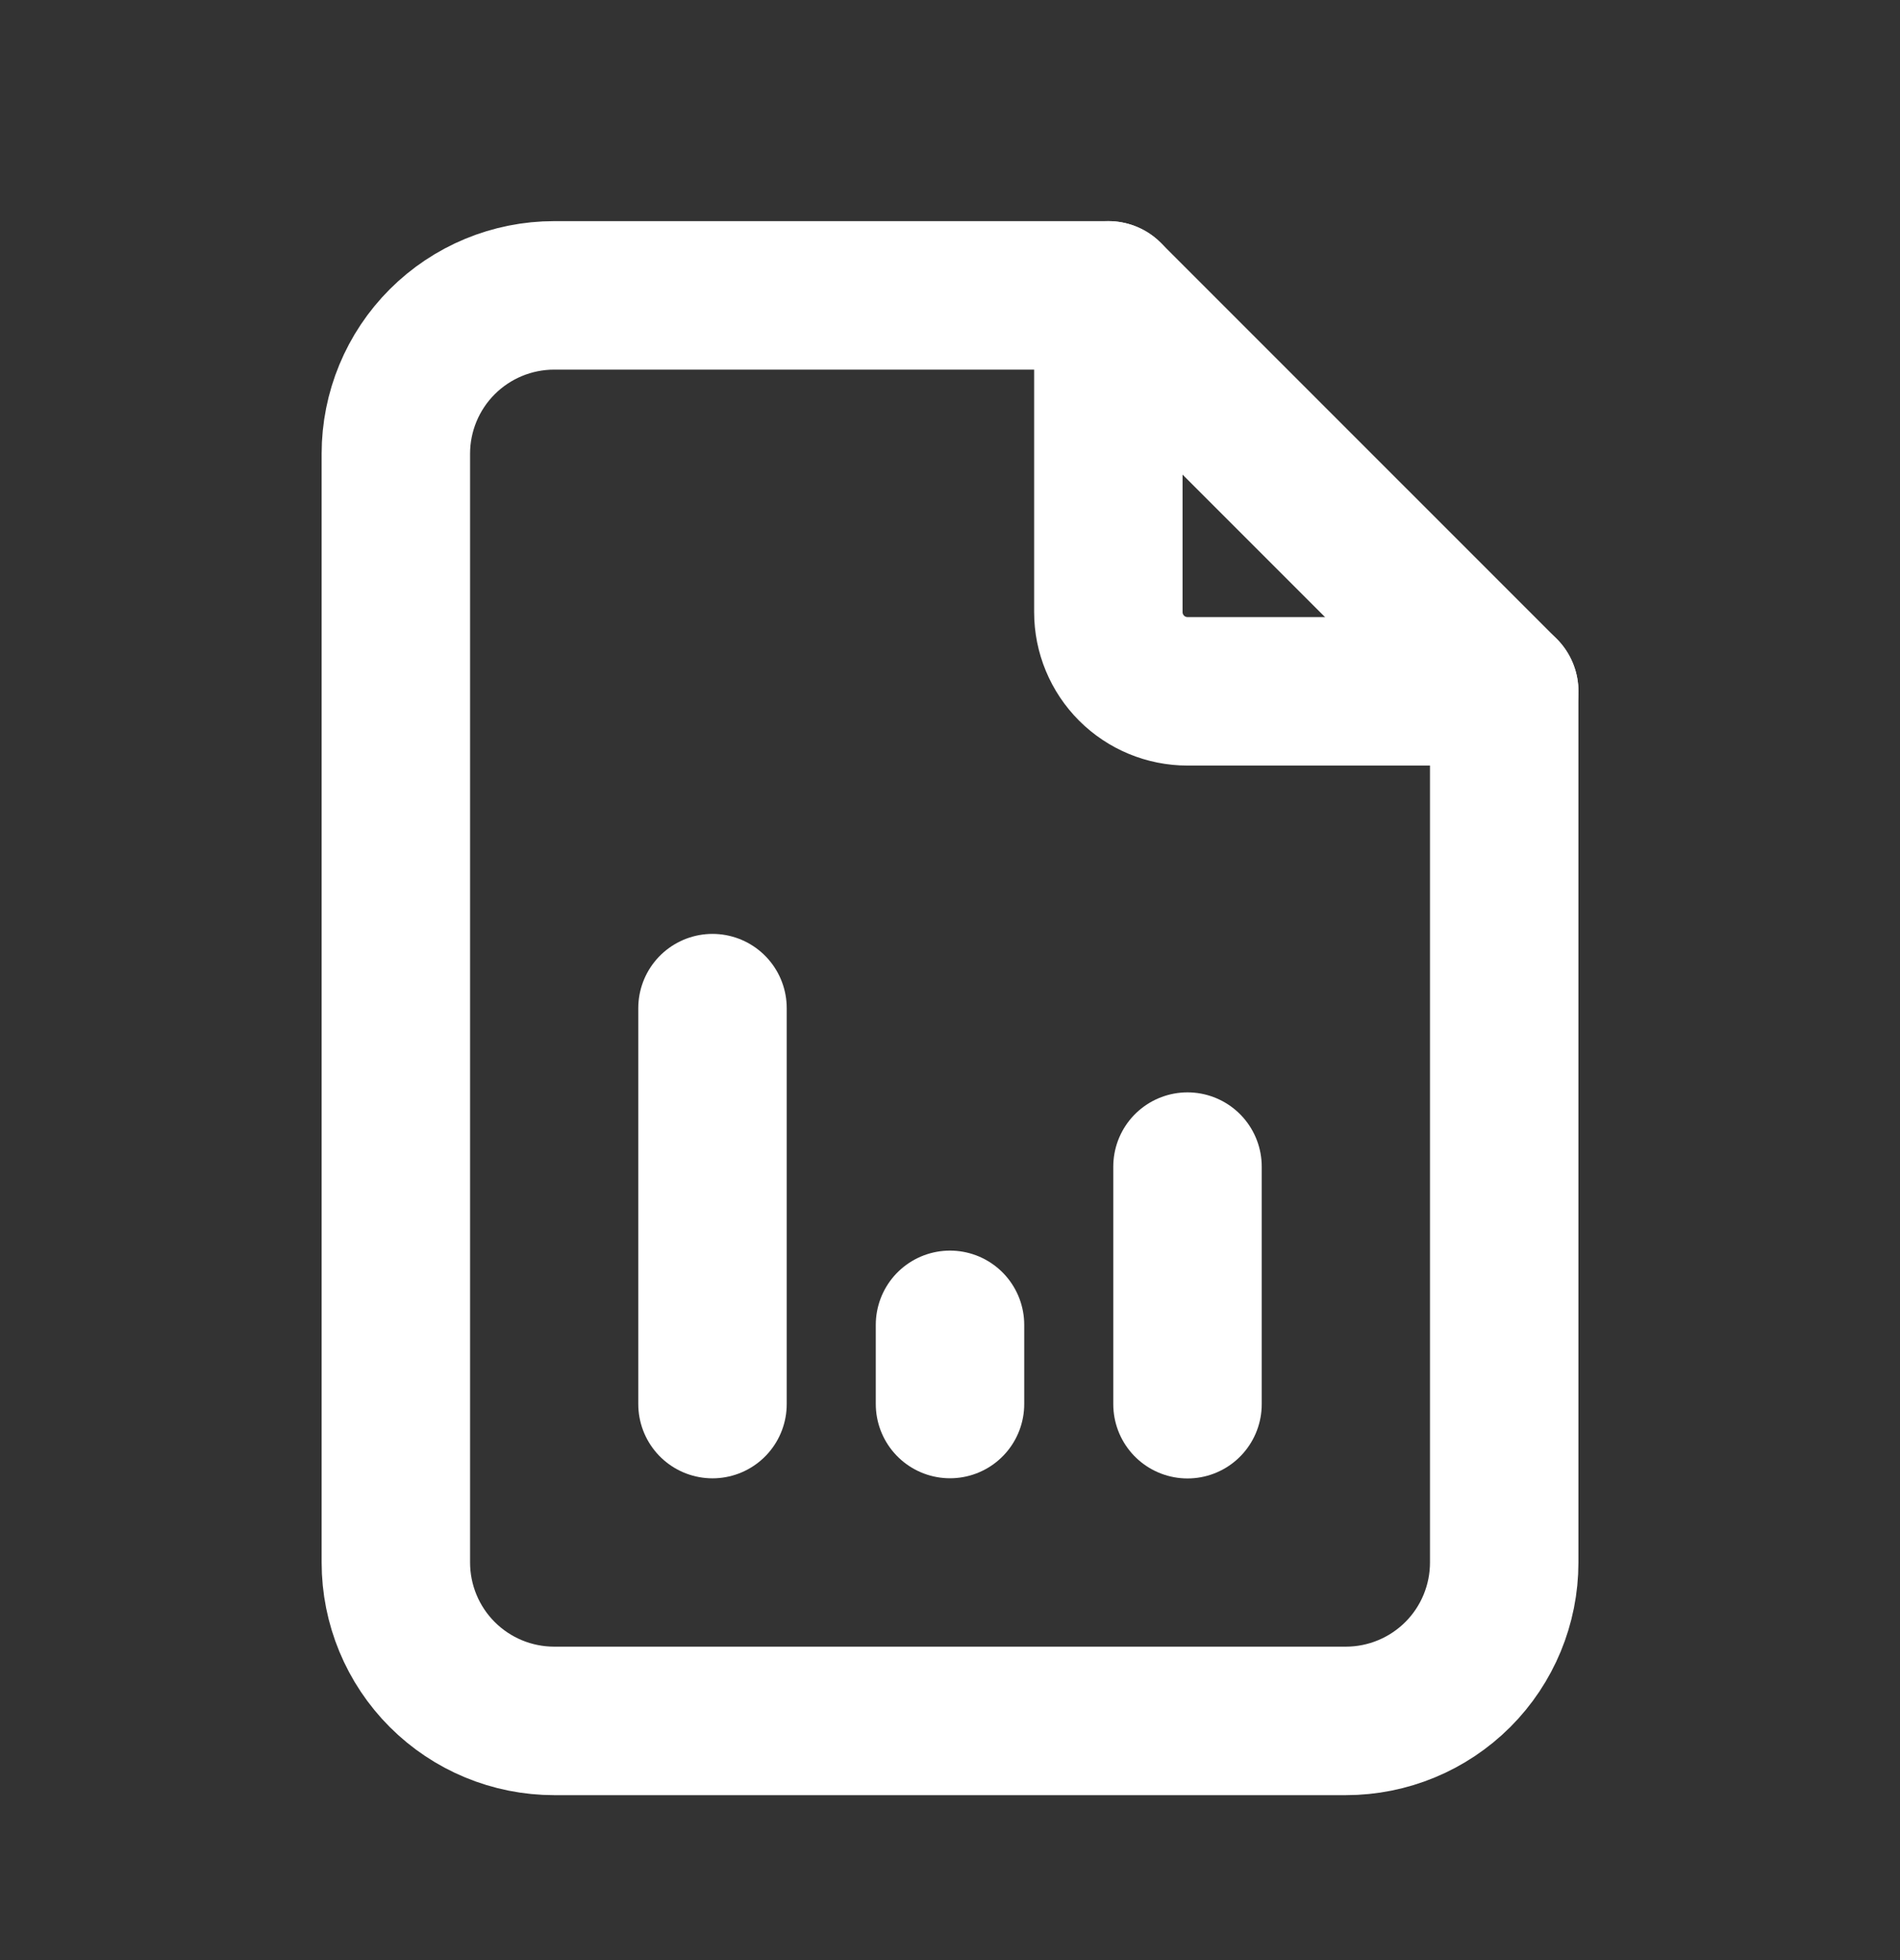
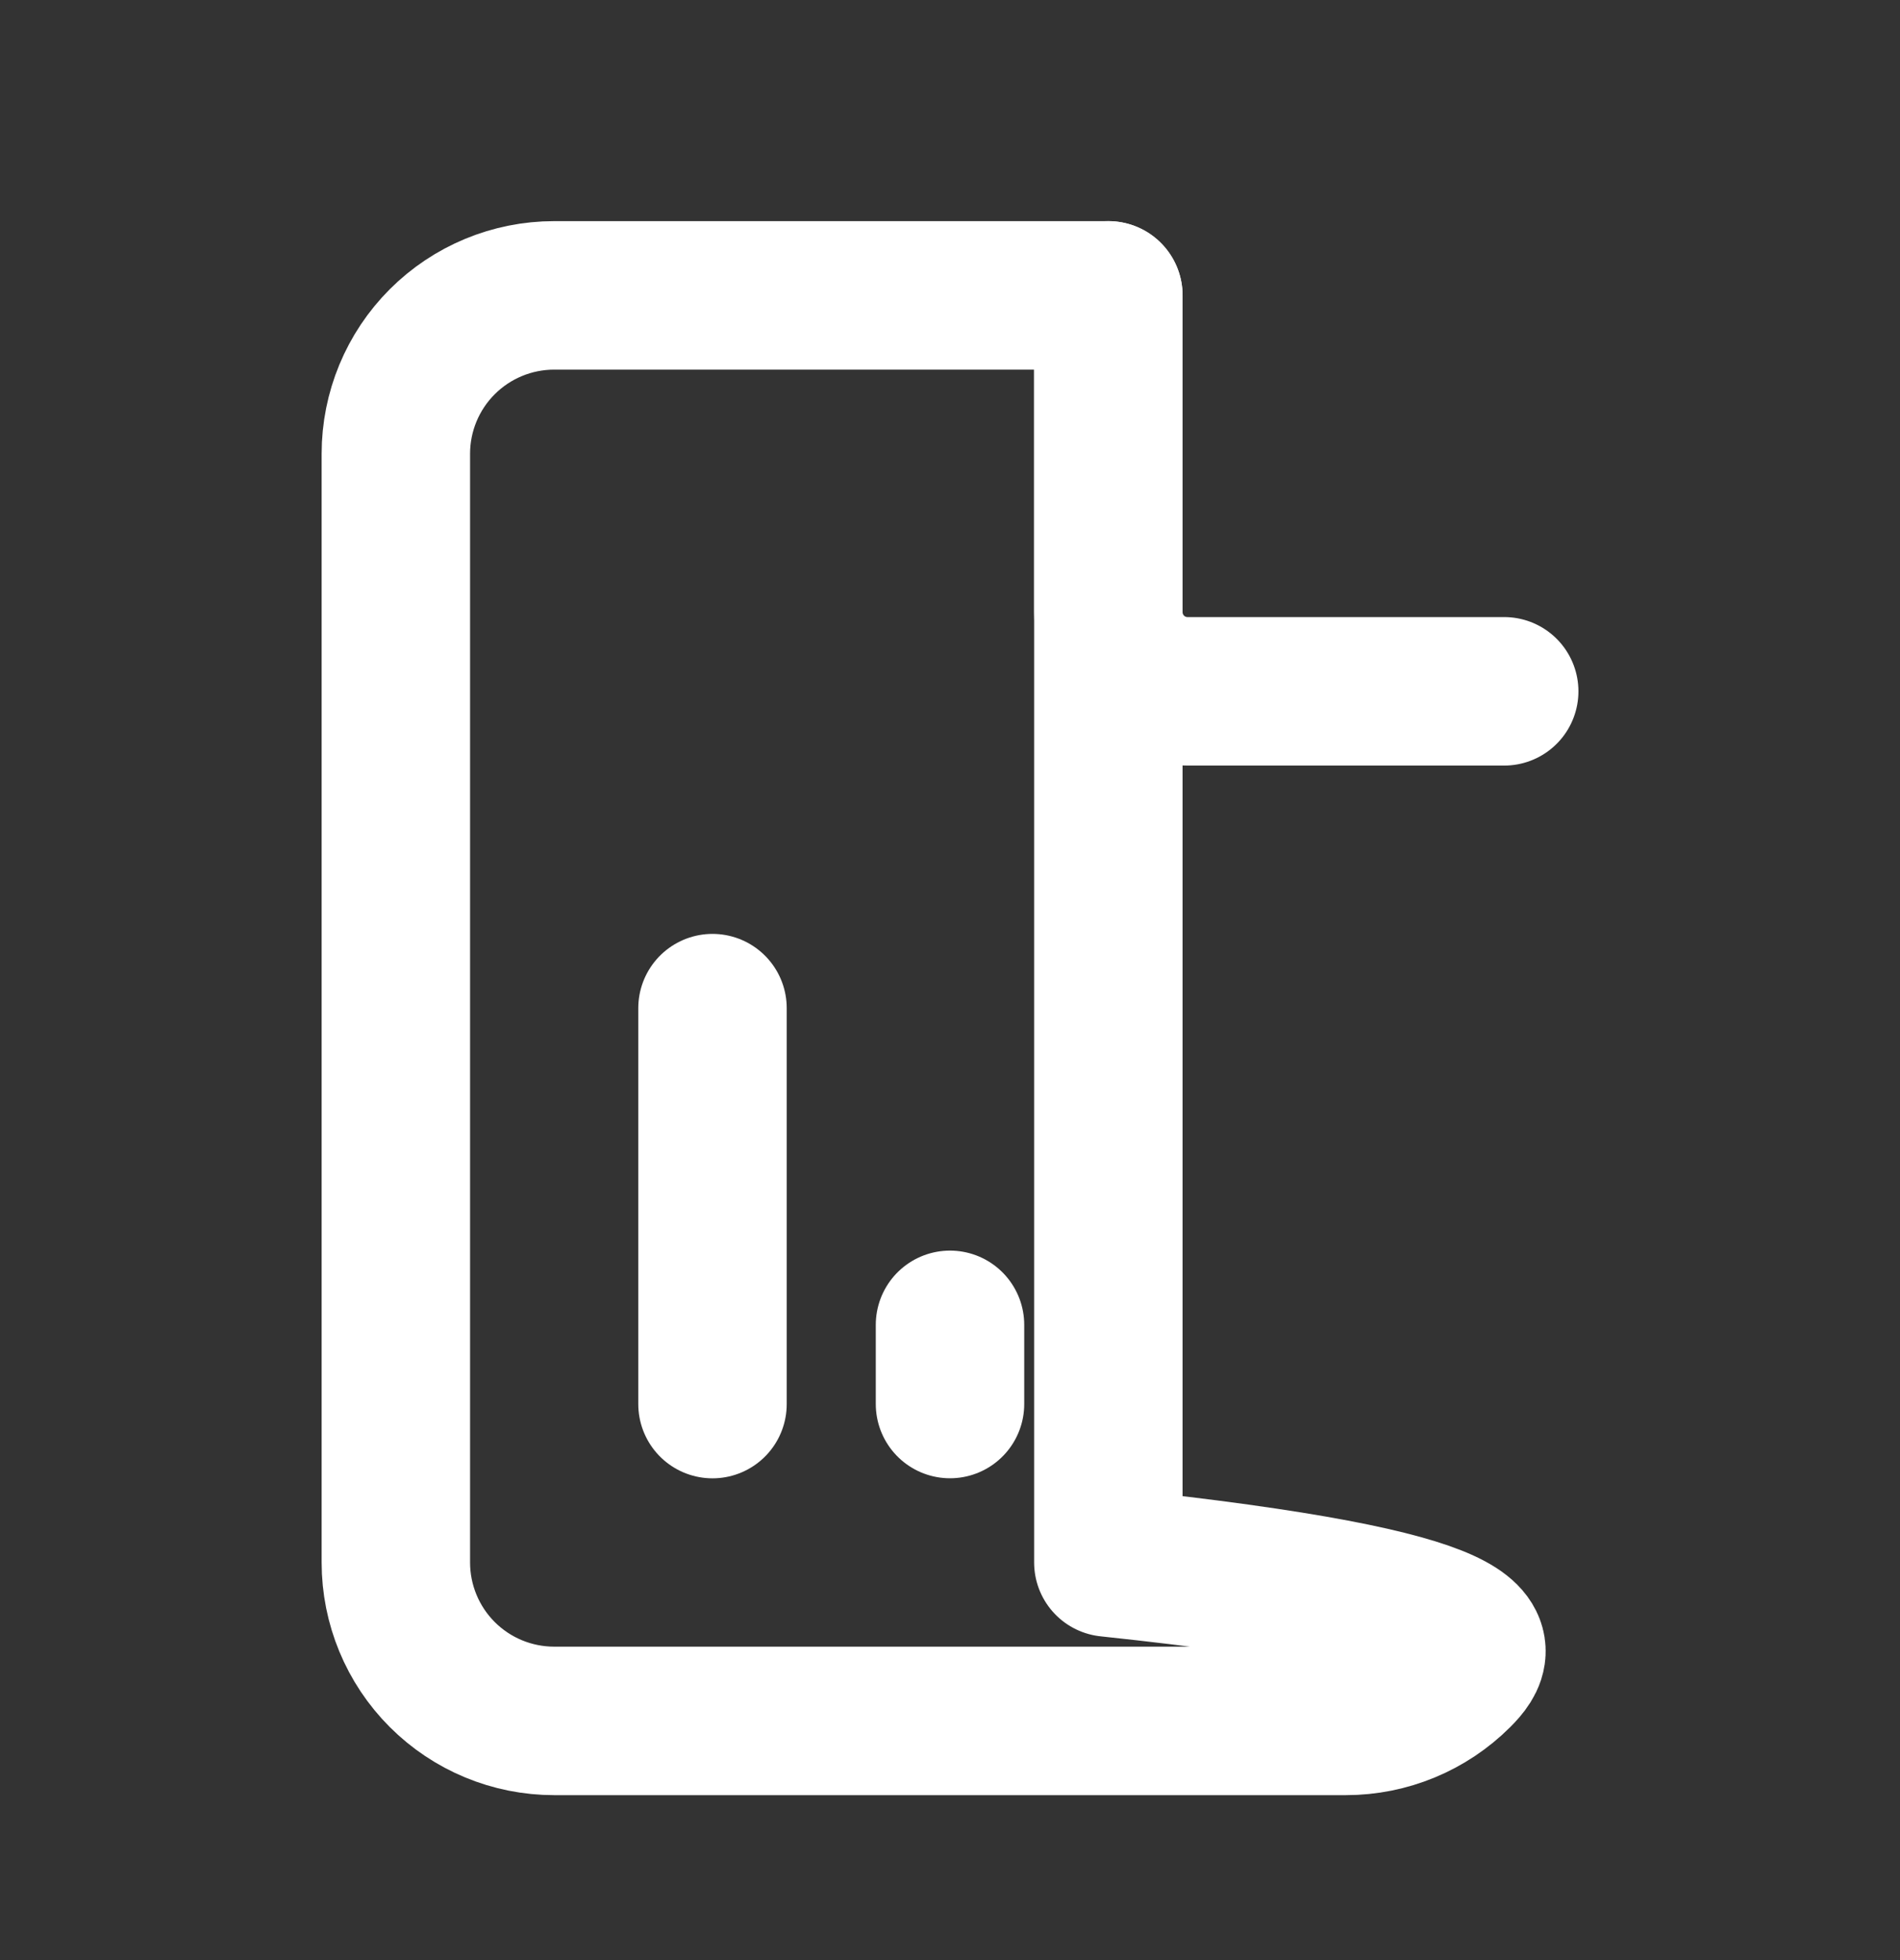
<svg xmlns="http://www.w3.org/2000/svg" width="32" height="33" viewBox="0 0 32 33" fill="none">
  <rect x="0" y="0" width="32" height="33" fill="#333333" stroke="none" />
  <path d="M18.667 4.973V10.306C18.667 10.66 18.808 10.999 19.058 11.249C19.308 11.499 19.647 11.639 20 11.639H25.334" stroke="white" stroke-width="2.5" stroke-linecap="round" stroke-linejoin="round" />
-   <path d="M22.667 28.973H9.334C8.626 28.973 7.948 28.692 7.448 28.192C6.948 27.692 6.667 27.013 6.667 26.306V7.639C6.667 6.932 6.948 6.254 7.448 5.754C7.948 5.254 8.626 4.973 9.334 4.973H18.667L25.334 11.639V26.306C25.334 27.013 25.053 27.692 24.553 28.192C24.052 28.692 23.374 28.973 22.667 28.973Z" stroke="white" stroke-width="2.5" stroke-linecap="round" stroke-linejoin="round" />
+   <path d="M22.667 28.973H9.334C8.626 28.973 7.948 28.692 7.448 28.192C6.948 27.692 6.667 27.013 6.667 26.306V7.639C6.667 6.932 6.948 6.254 7.448 5.754C7.948 5.254 8.626 4.973 9.334 4.973H18.667V26.306C25.334 27.013 25.053 27.692 24.553 28.192C24.052 28.692 23.374 28.973 22.667 28.973Z" stroke="white" stroke-width="2.5" stroke-linecap="round" stroke-linejoin="round" />
  <path d="M12 23.639V16.973" stroke="white" stroke-width="2.5" stroke-linecap="round" stroke-linejoin="round" />
  <path d="M16 23.638V22.305" stroke="white" stroke-width="2.5" stroke-linecap="round" stroke-linejoin="round" />
-   <path d="M20 23.641V19.641" stroke="white" stroke-width="2.5" stroke-linecap="round" stroke-linejoin="round" />
</svg>